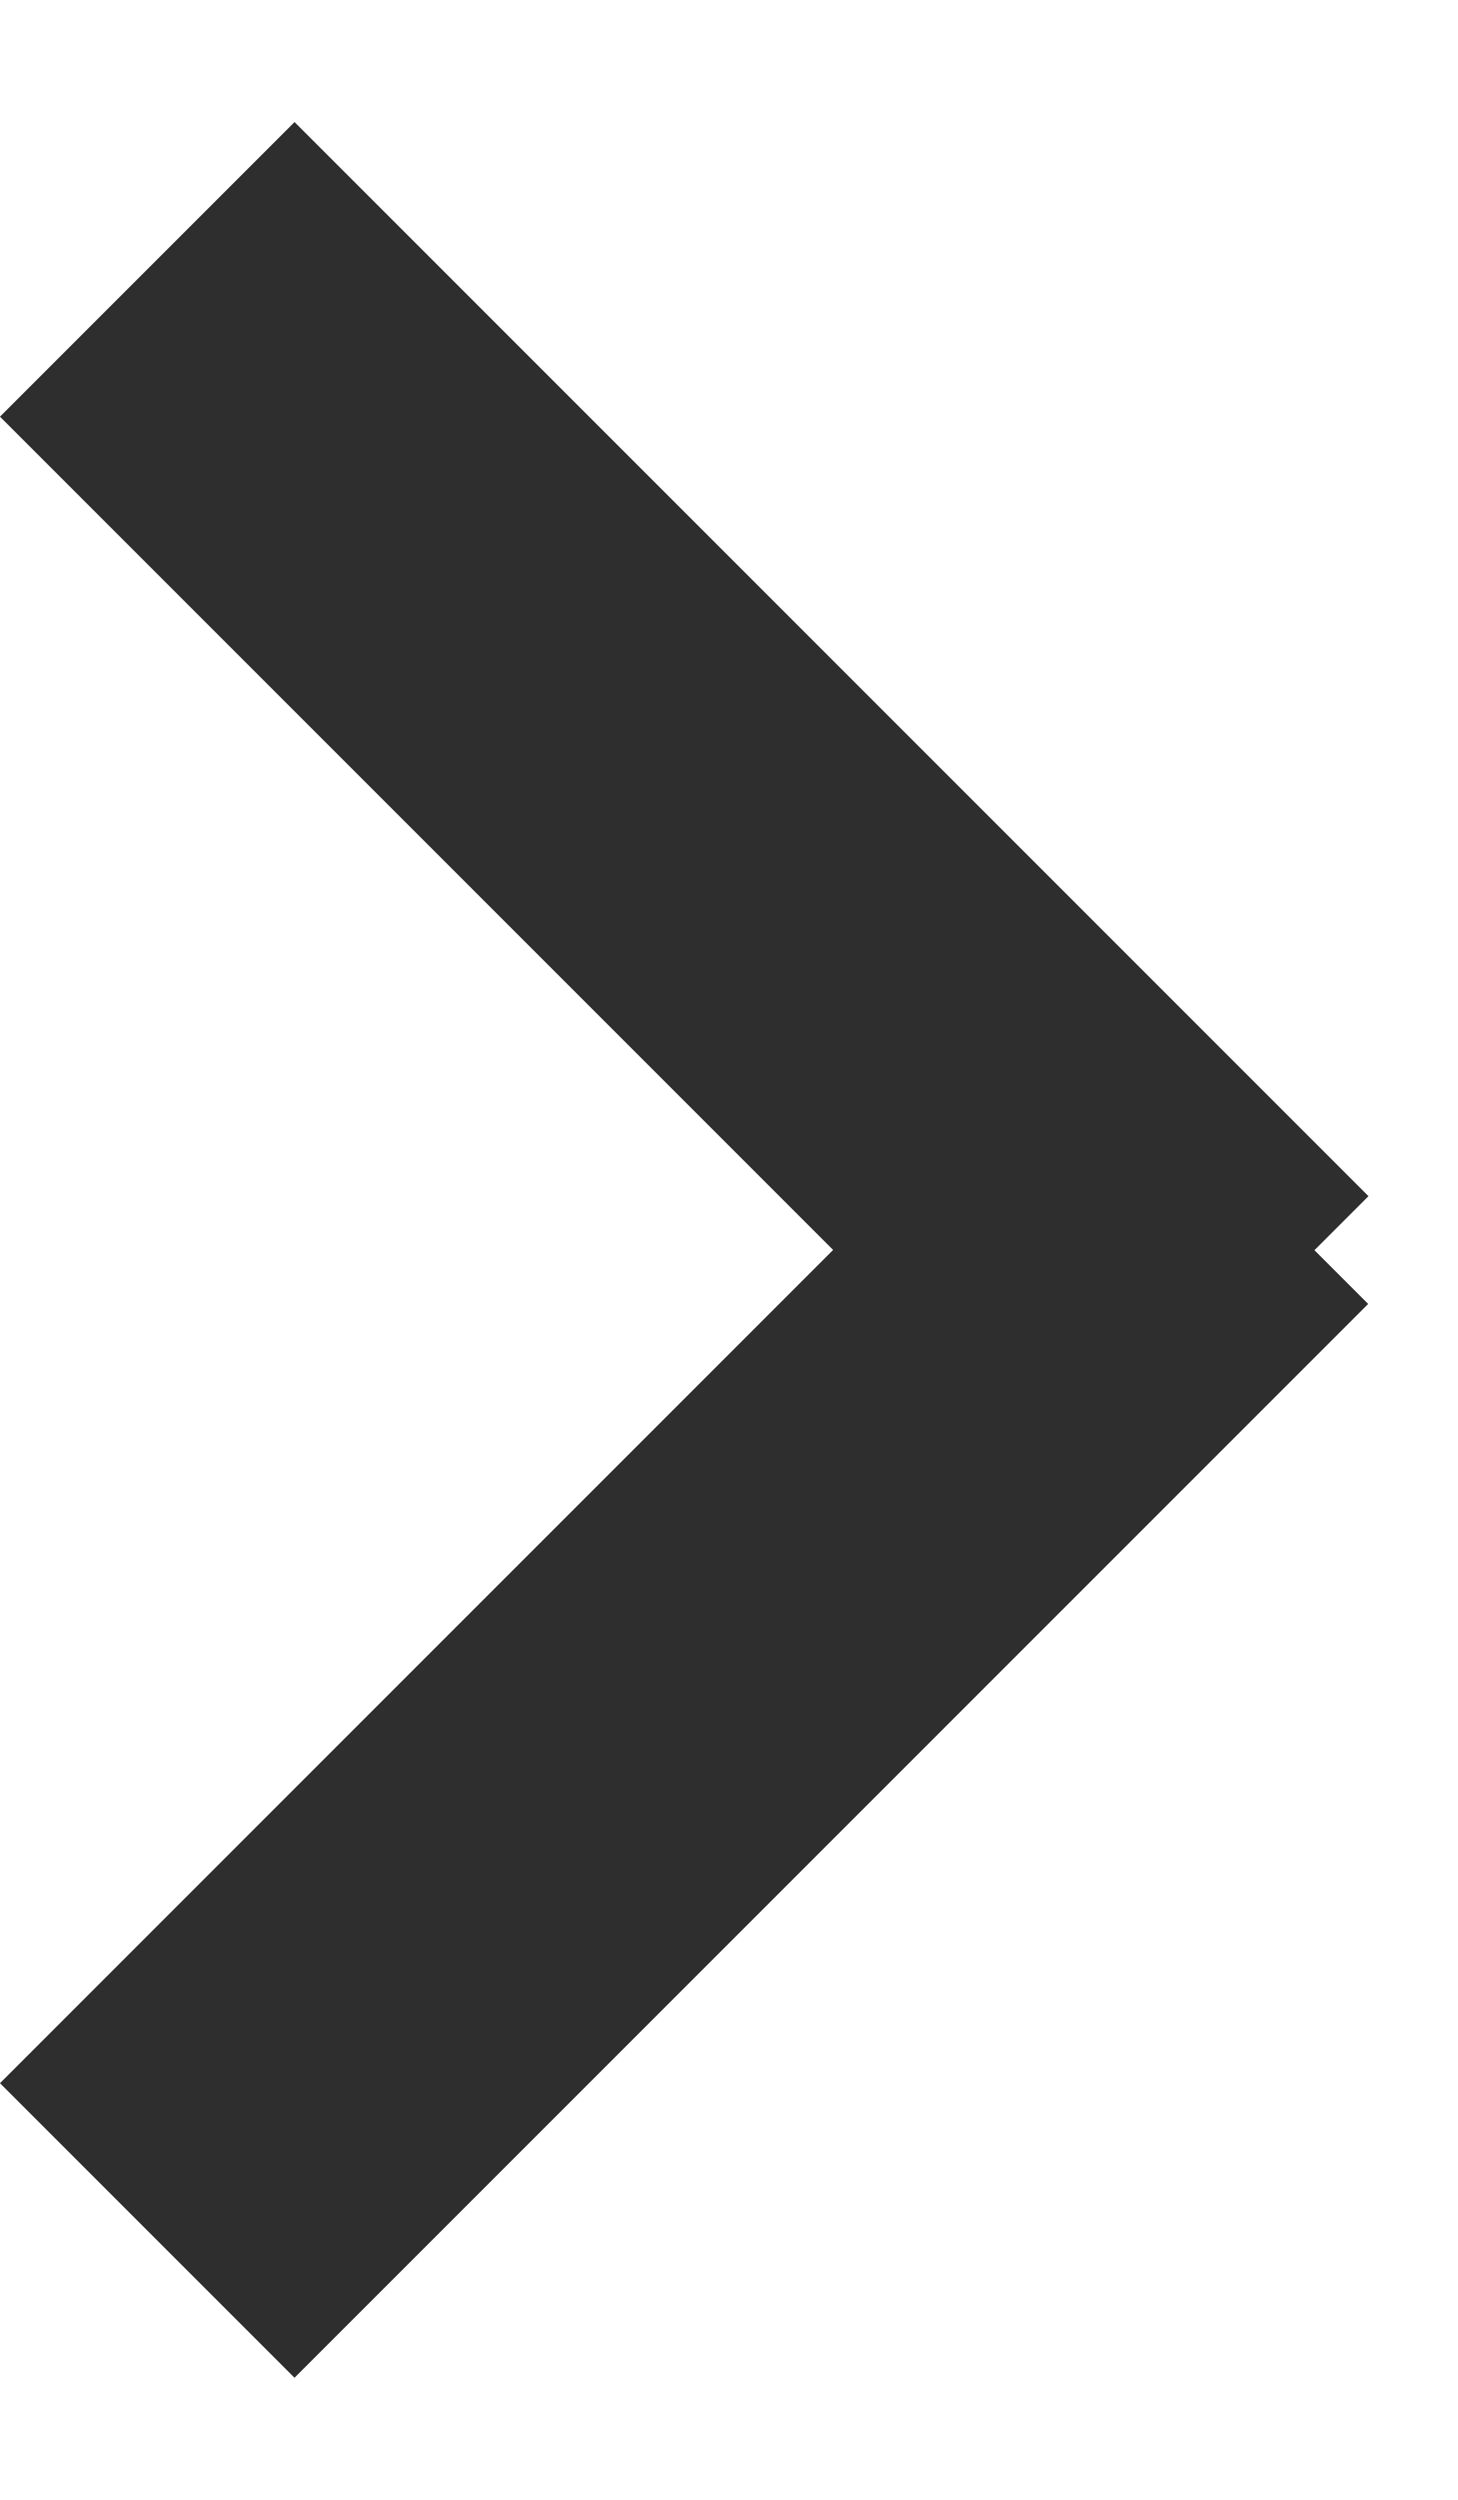
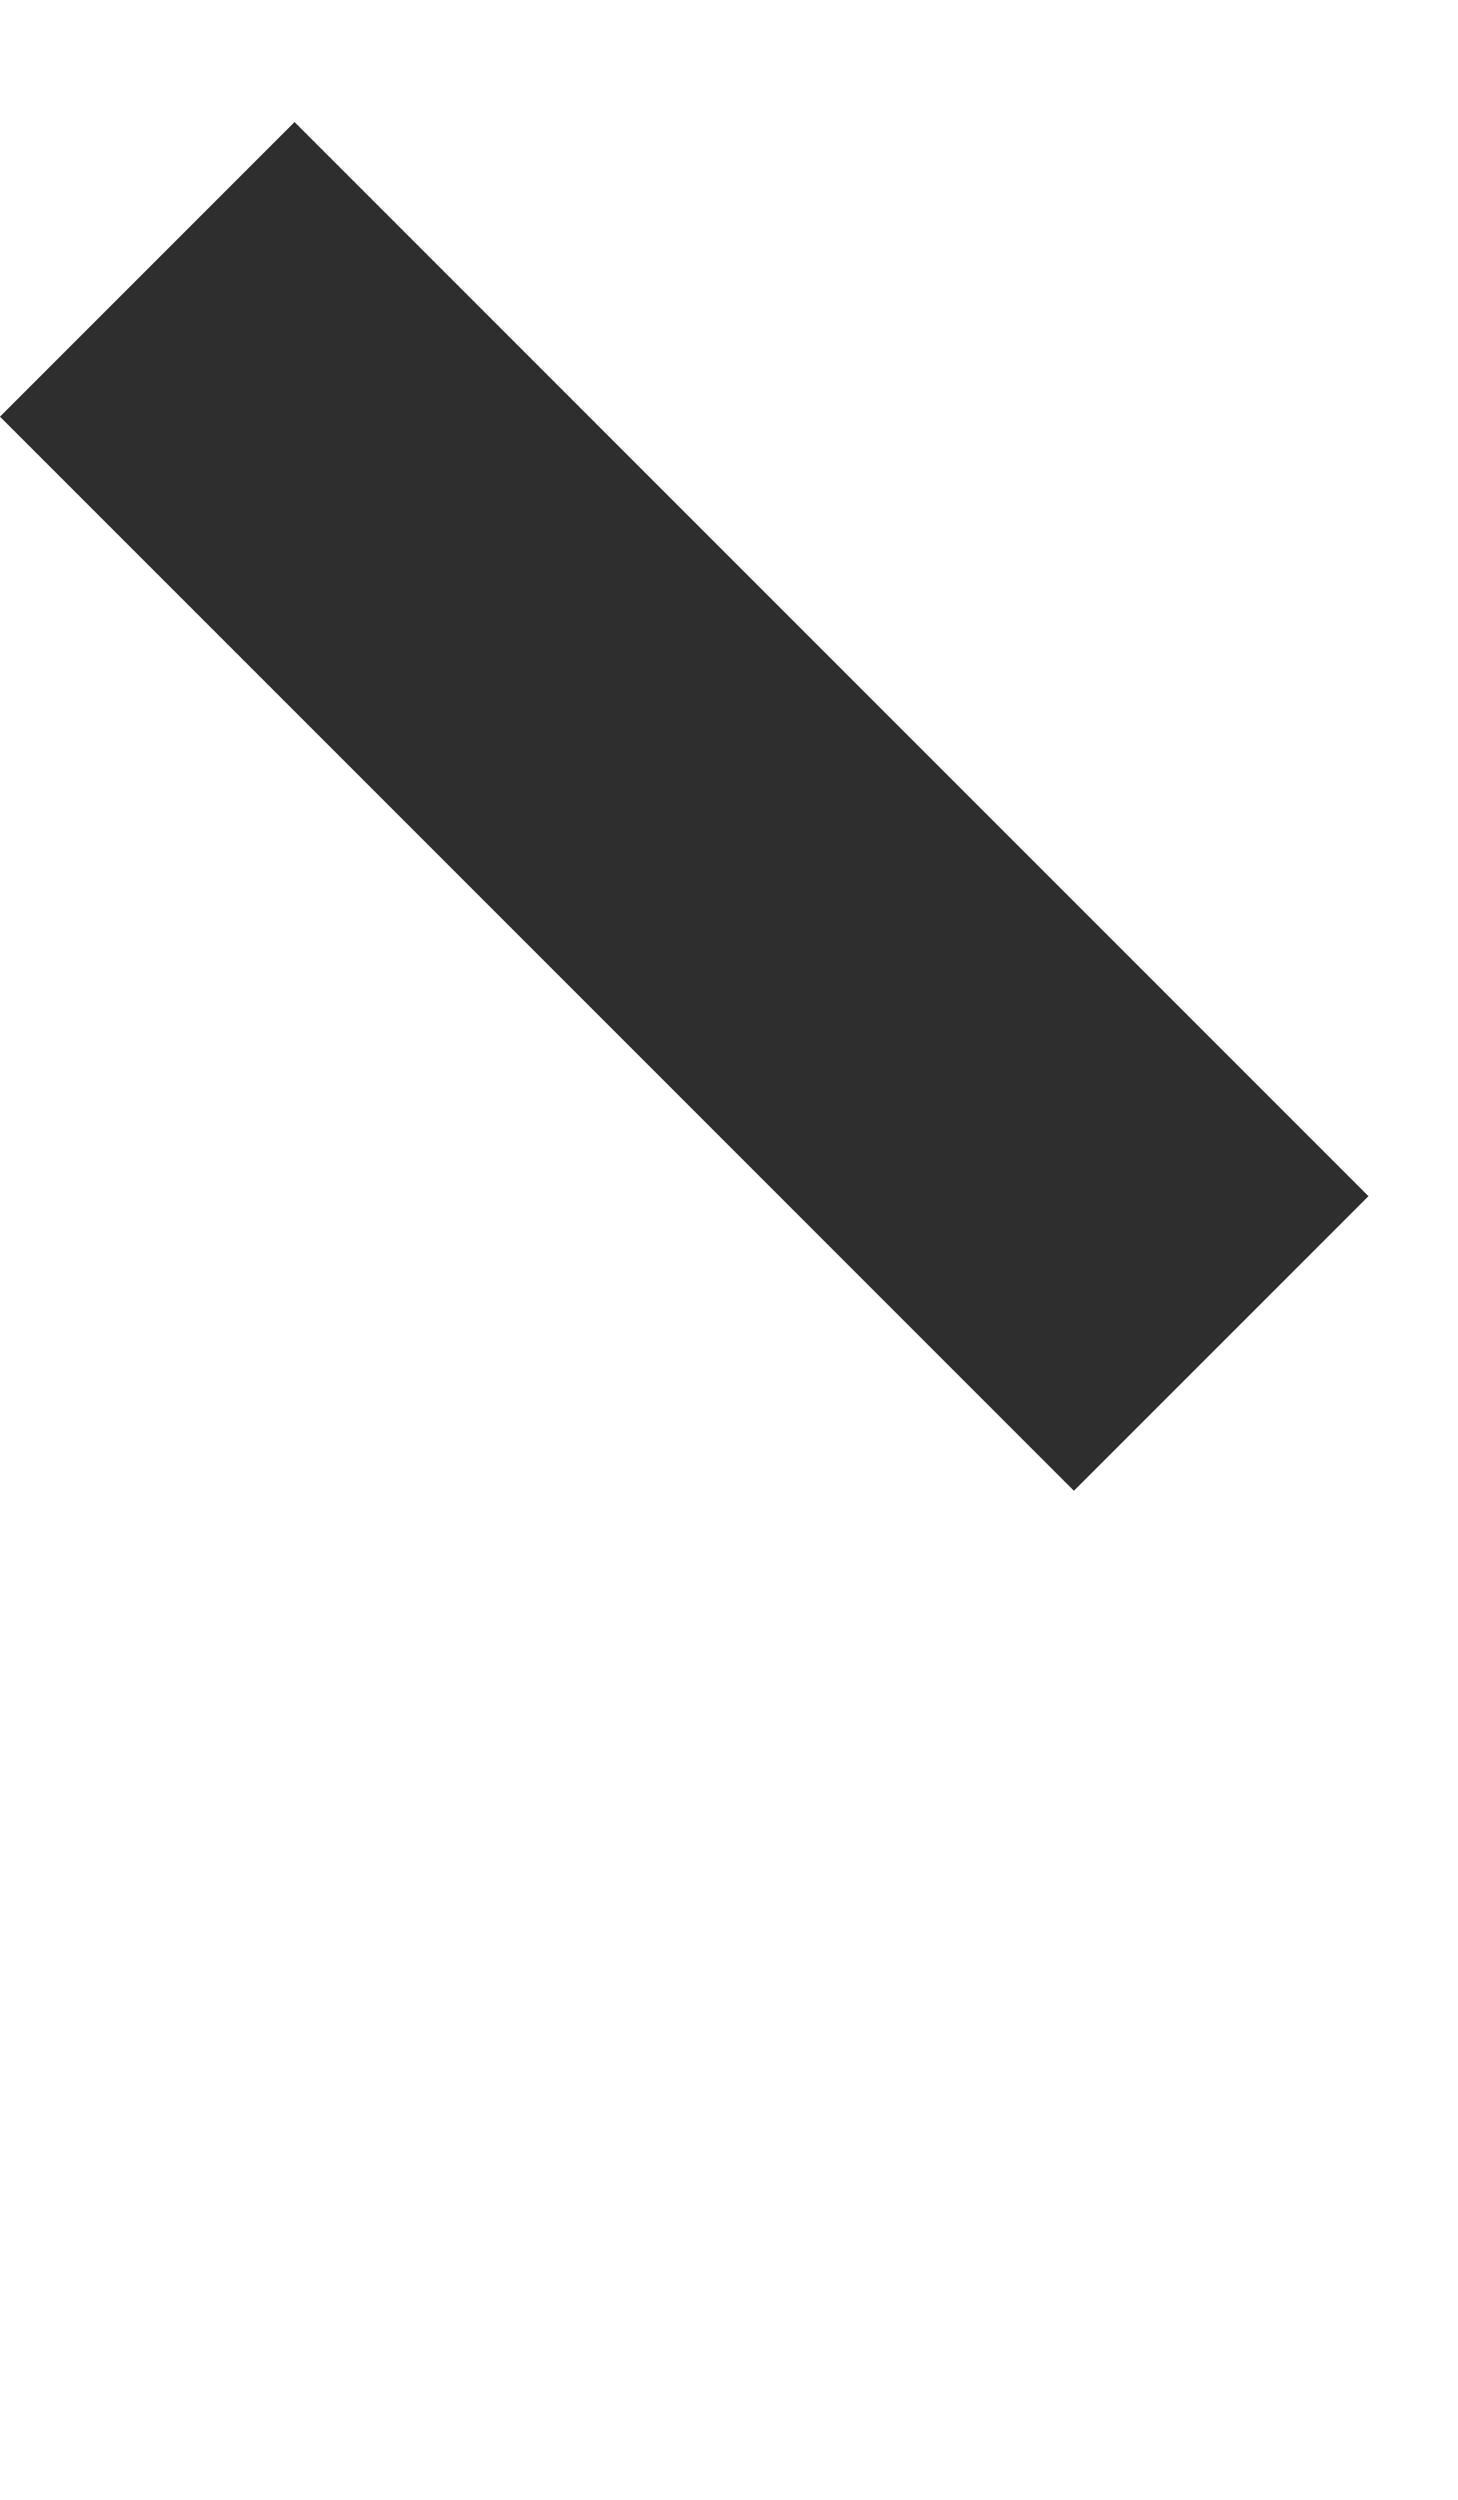
<svg xmlns="http://www.w3.org/2000/svg" width="7" height="12" viewBox="0 0 7 12" fill="none">
  <line x1="0.707" y1="1.293" x2="5.863" y2="6.449" stroke="#2E2E2E" stroke-width="2" />
-   <line y1="-1" x2="7.291" y2="-1" transform="matrix(0.707 -0.707 -0.707 -0.707 0 10)" stroke="#2E2E2E" stroke-width="2" />
</svg>